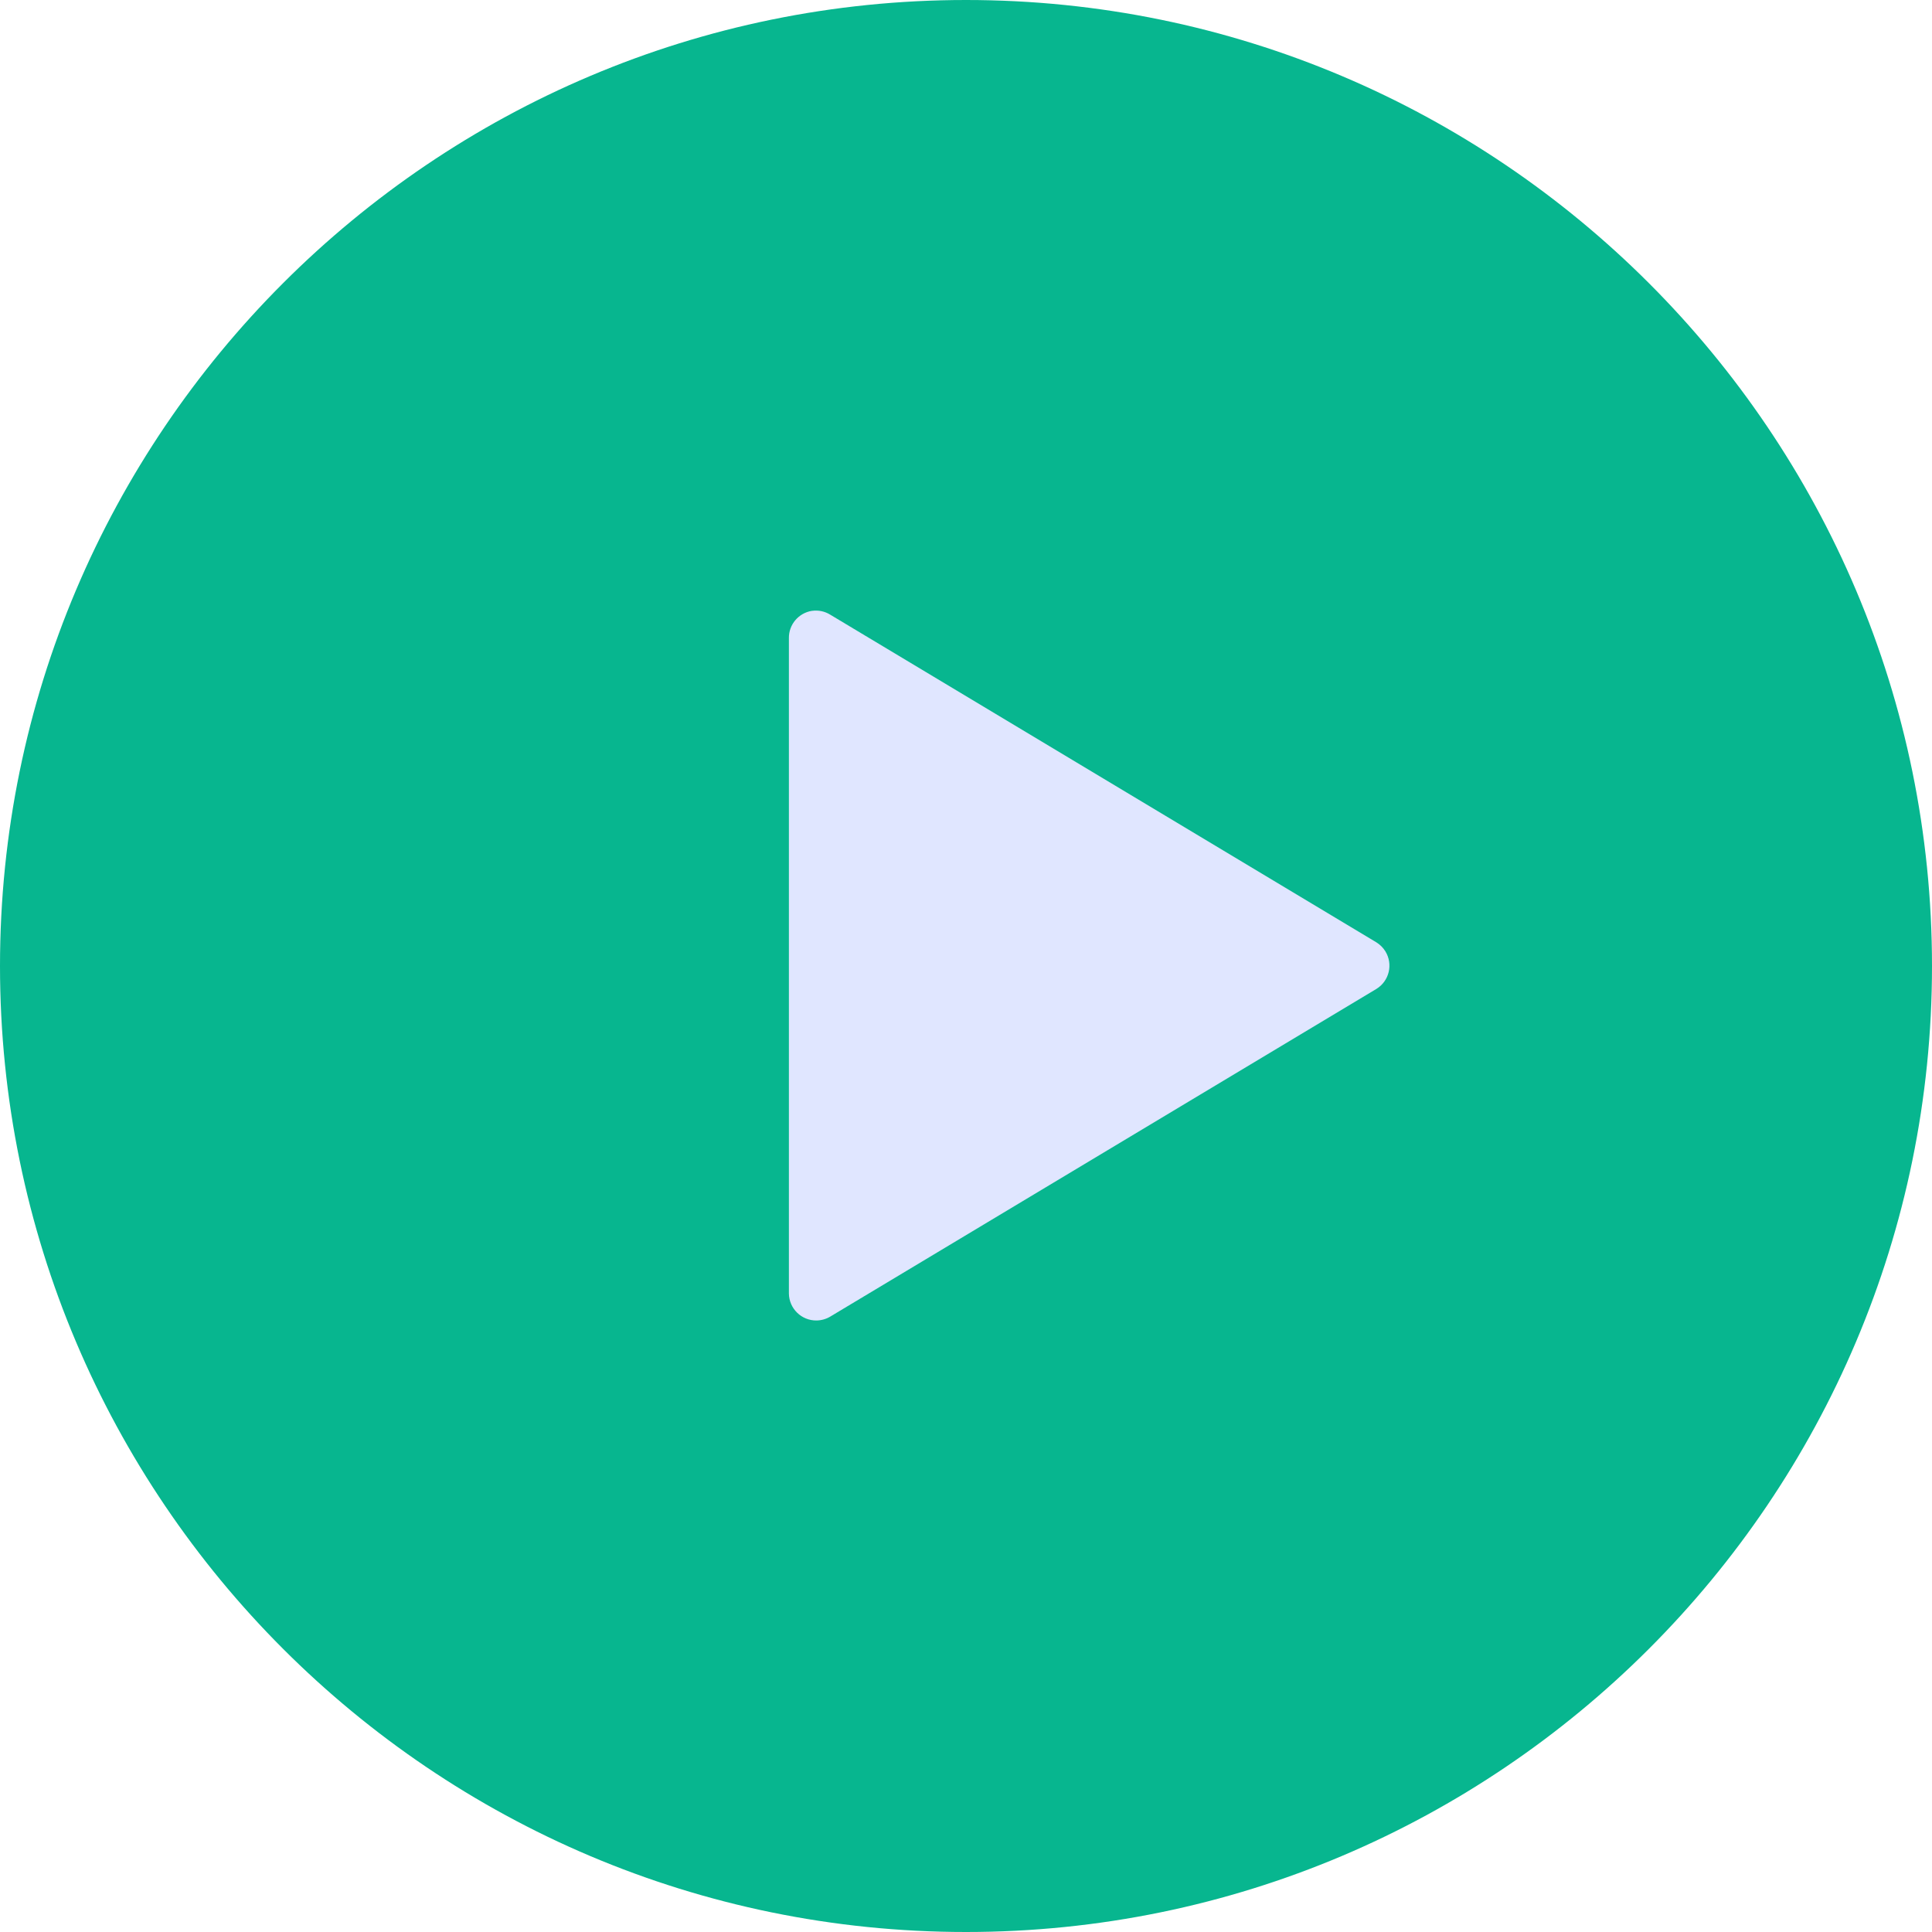
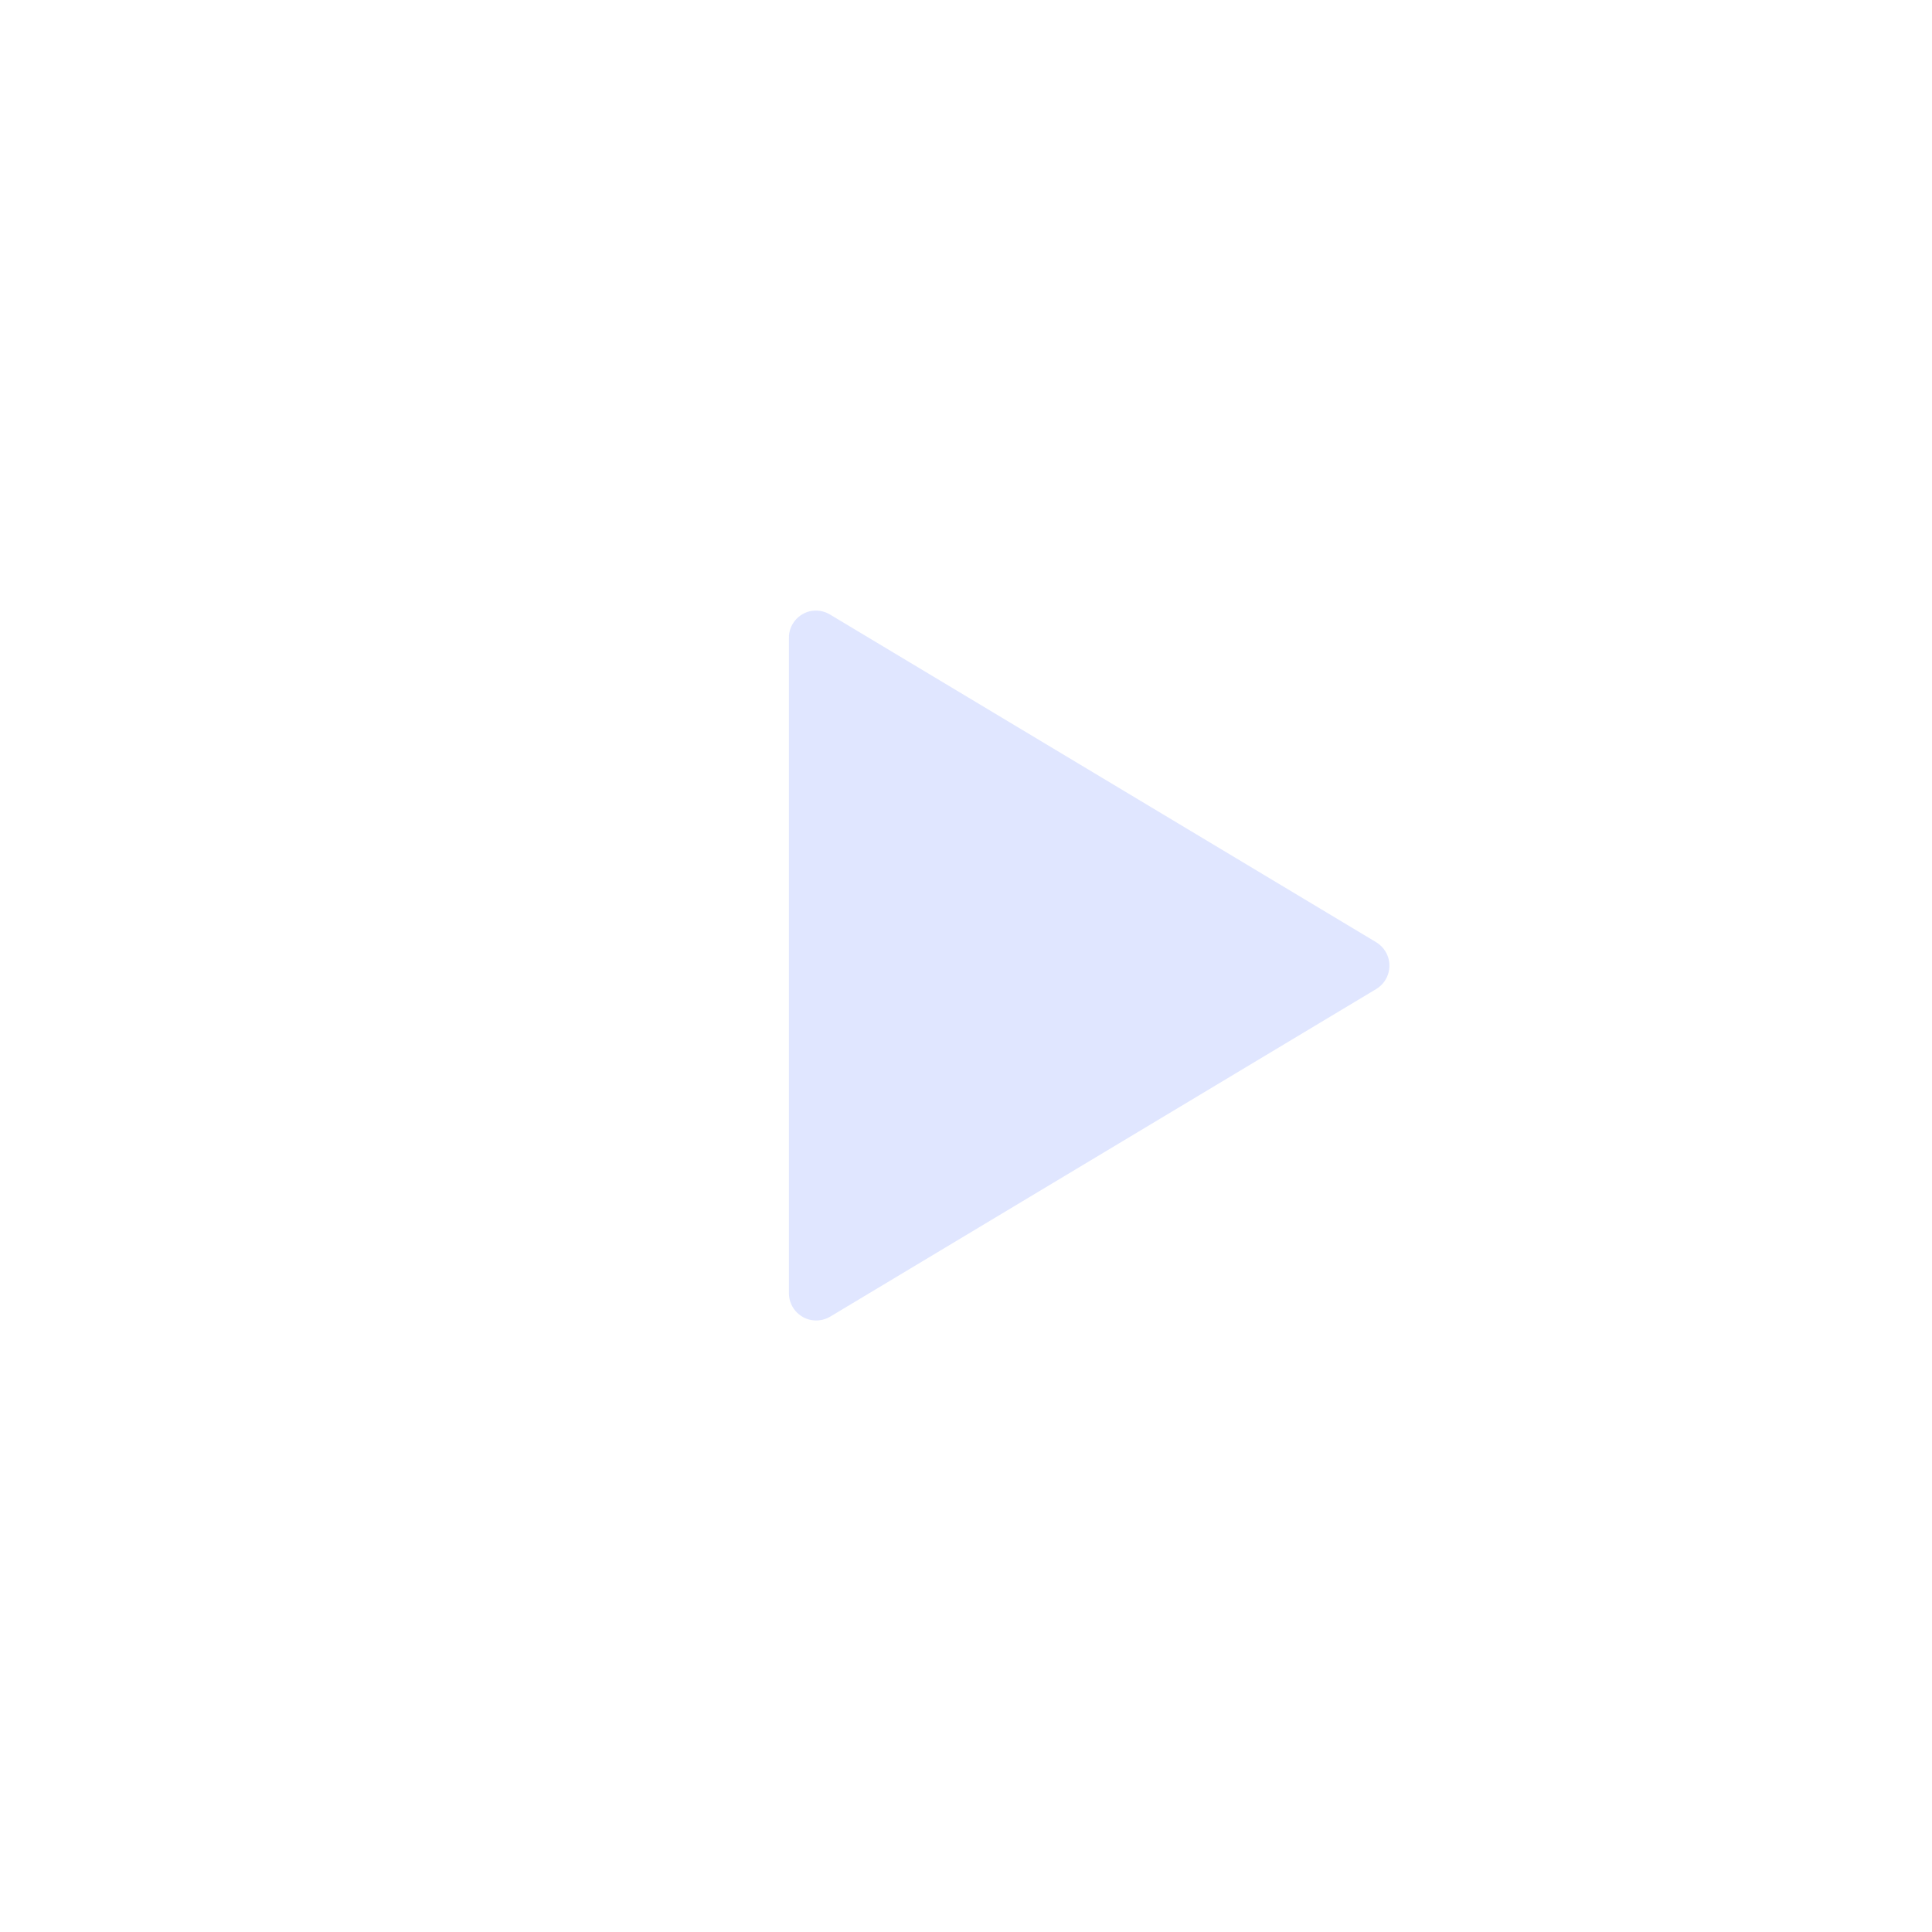
<svg xmlns="http://www.w3.org/2000/svg" height="48" viewBox="0 0 48 48" width="48">
  <g fill="none" fill-rule="evenodd">
-     <path d="m24 0c-13.243 0-24 10.757-24 24 0 13.243 10.757 24 24 24 13.243 0 24-10.757 24-24 0-13.243-10.757-24-24-24z" fill="#07b68f" />
    <path d="m20.172 15.176c-.333.053-.577.342-.572.678v16.283c.005.375.313.675.687.67.12-.002.238-.035.341-.097l13.569-8.141c.319-.196.419-.614.222-.934-.056-.09-.132-.166-.222-.222l-13.569-8.141c-.136-.085-.297-.118-.456-.095z" fill="#e0e6ff" />
  </g>
</svg>